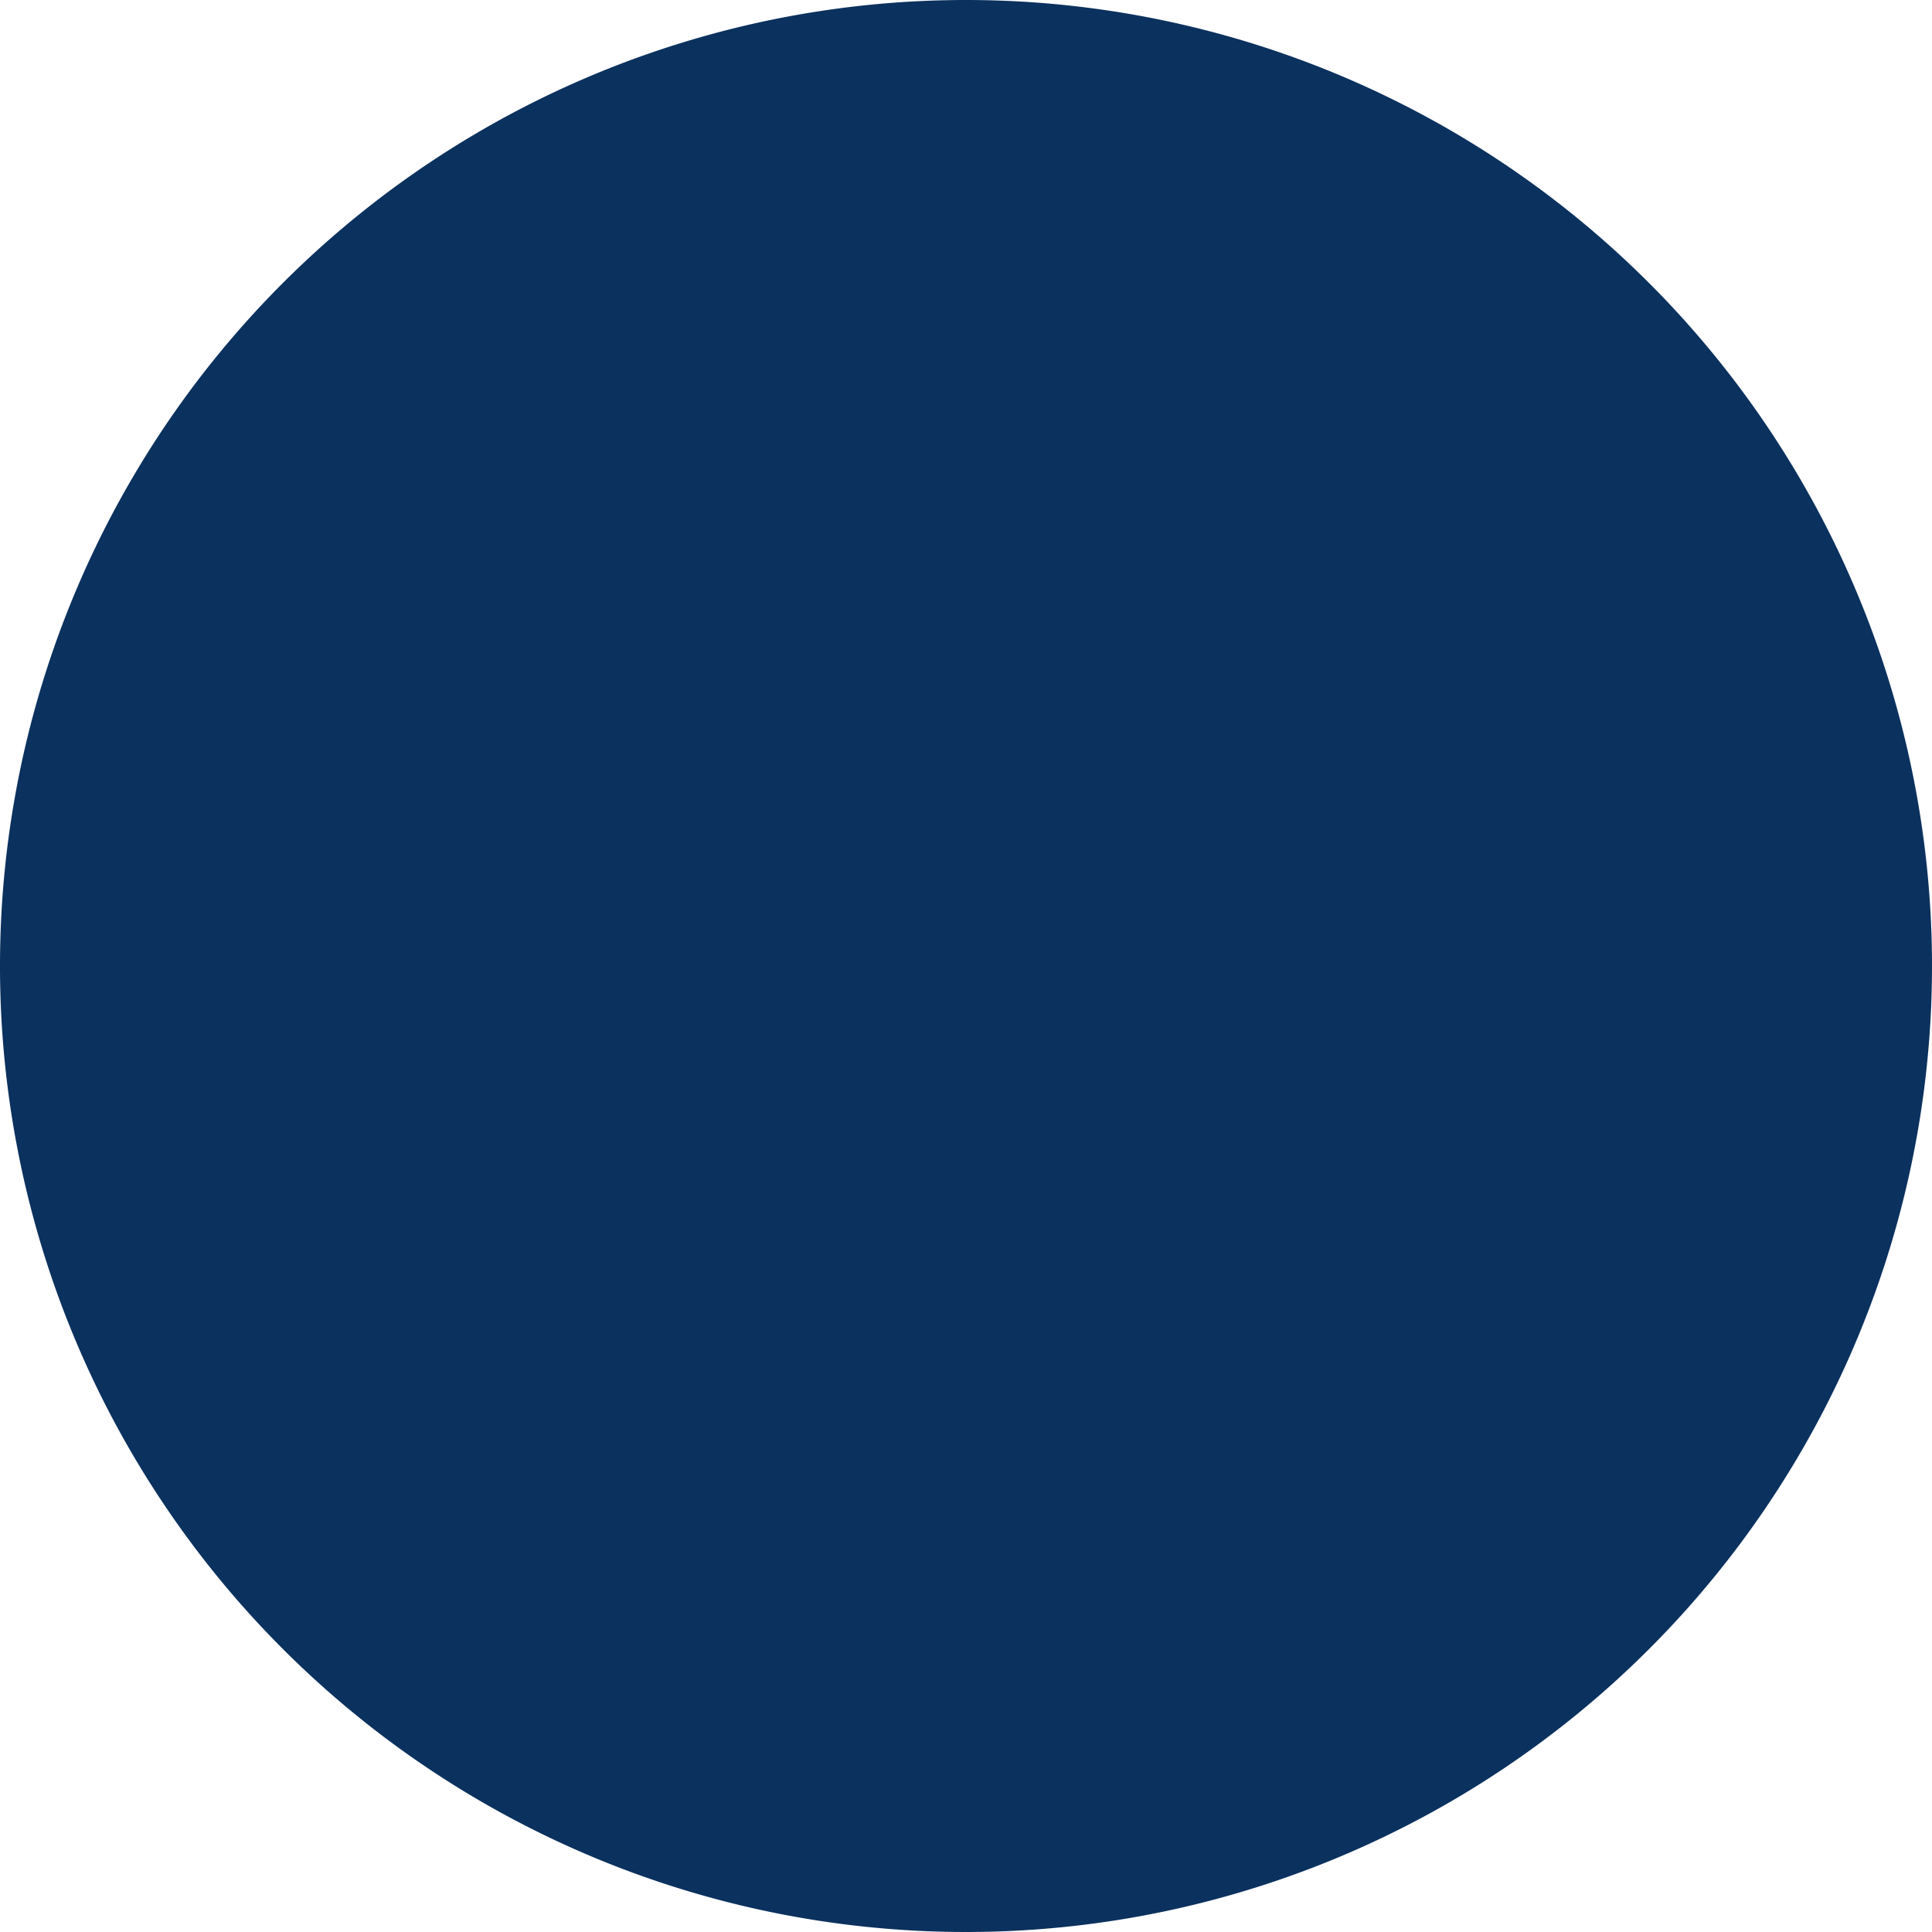
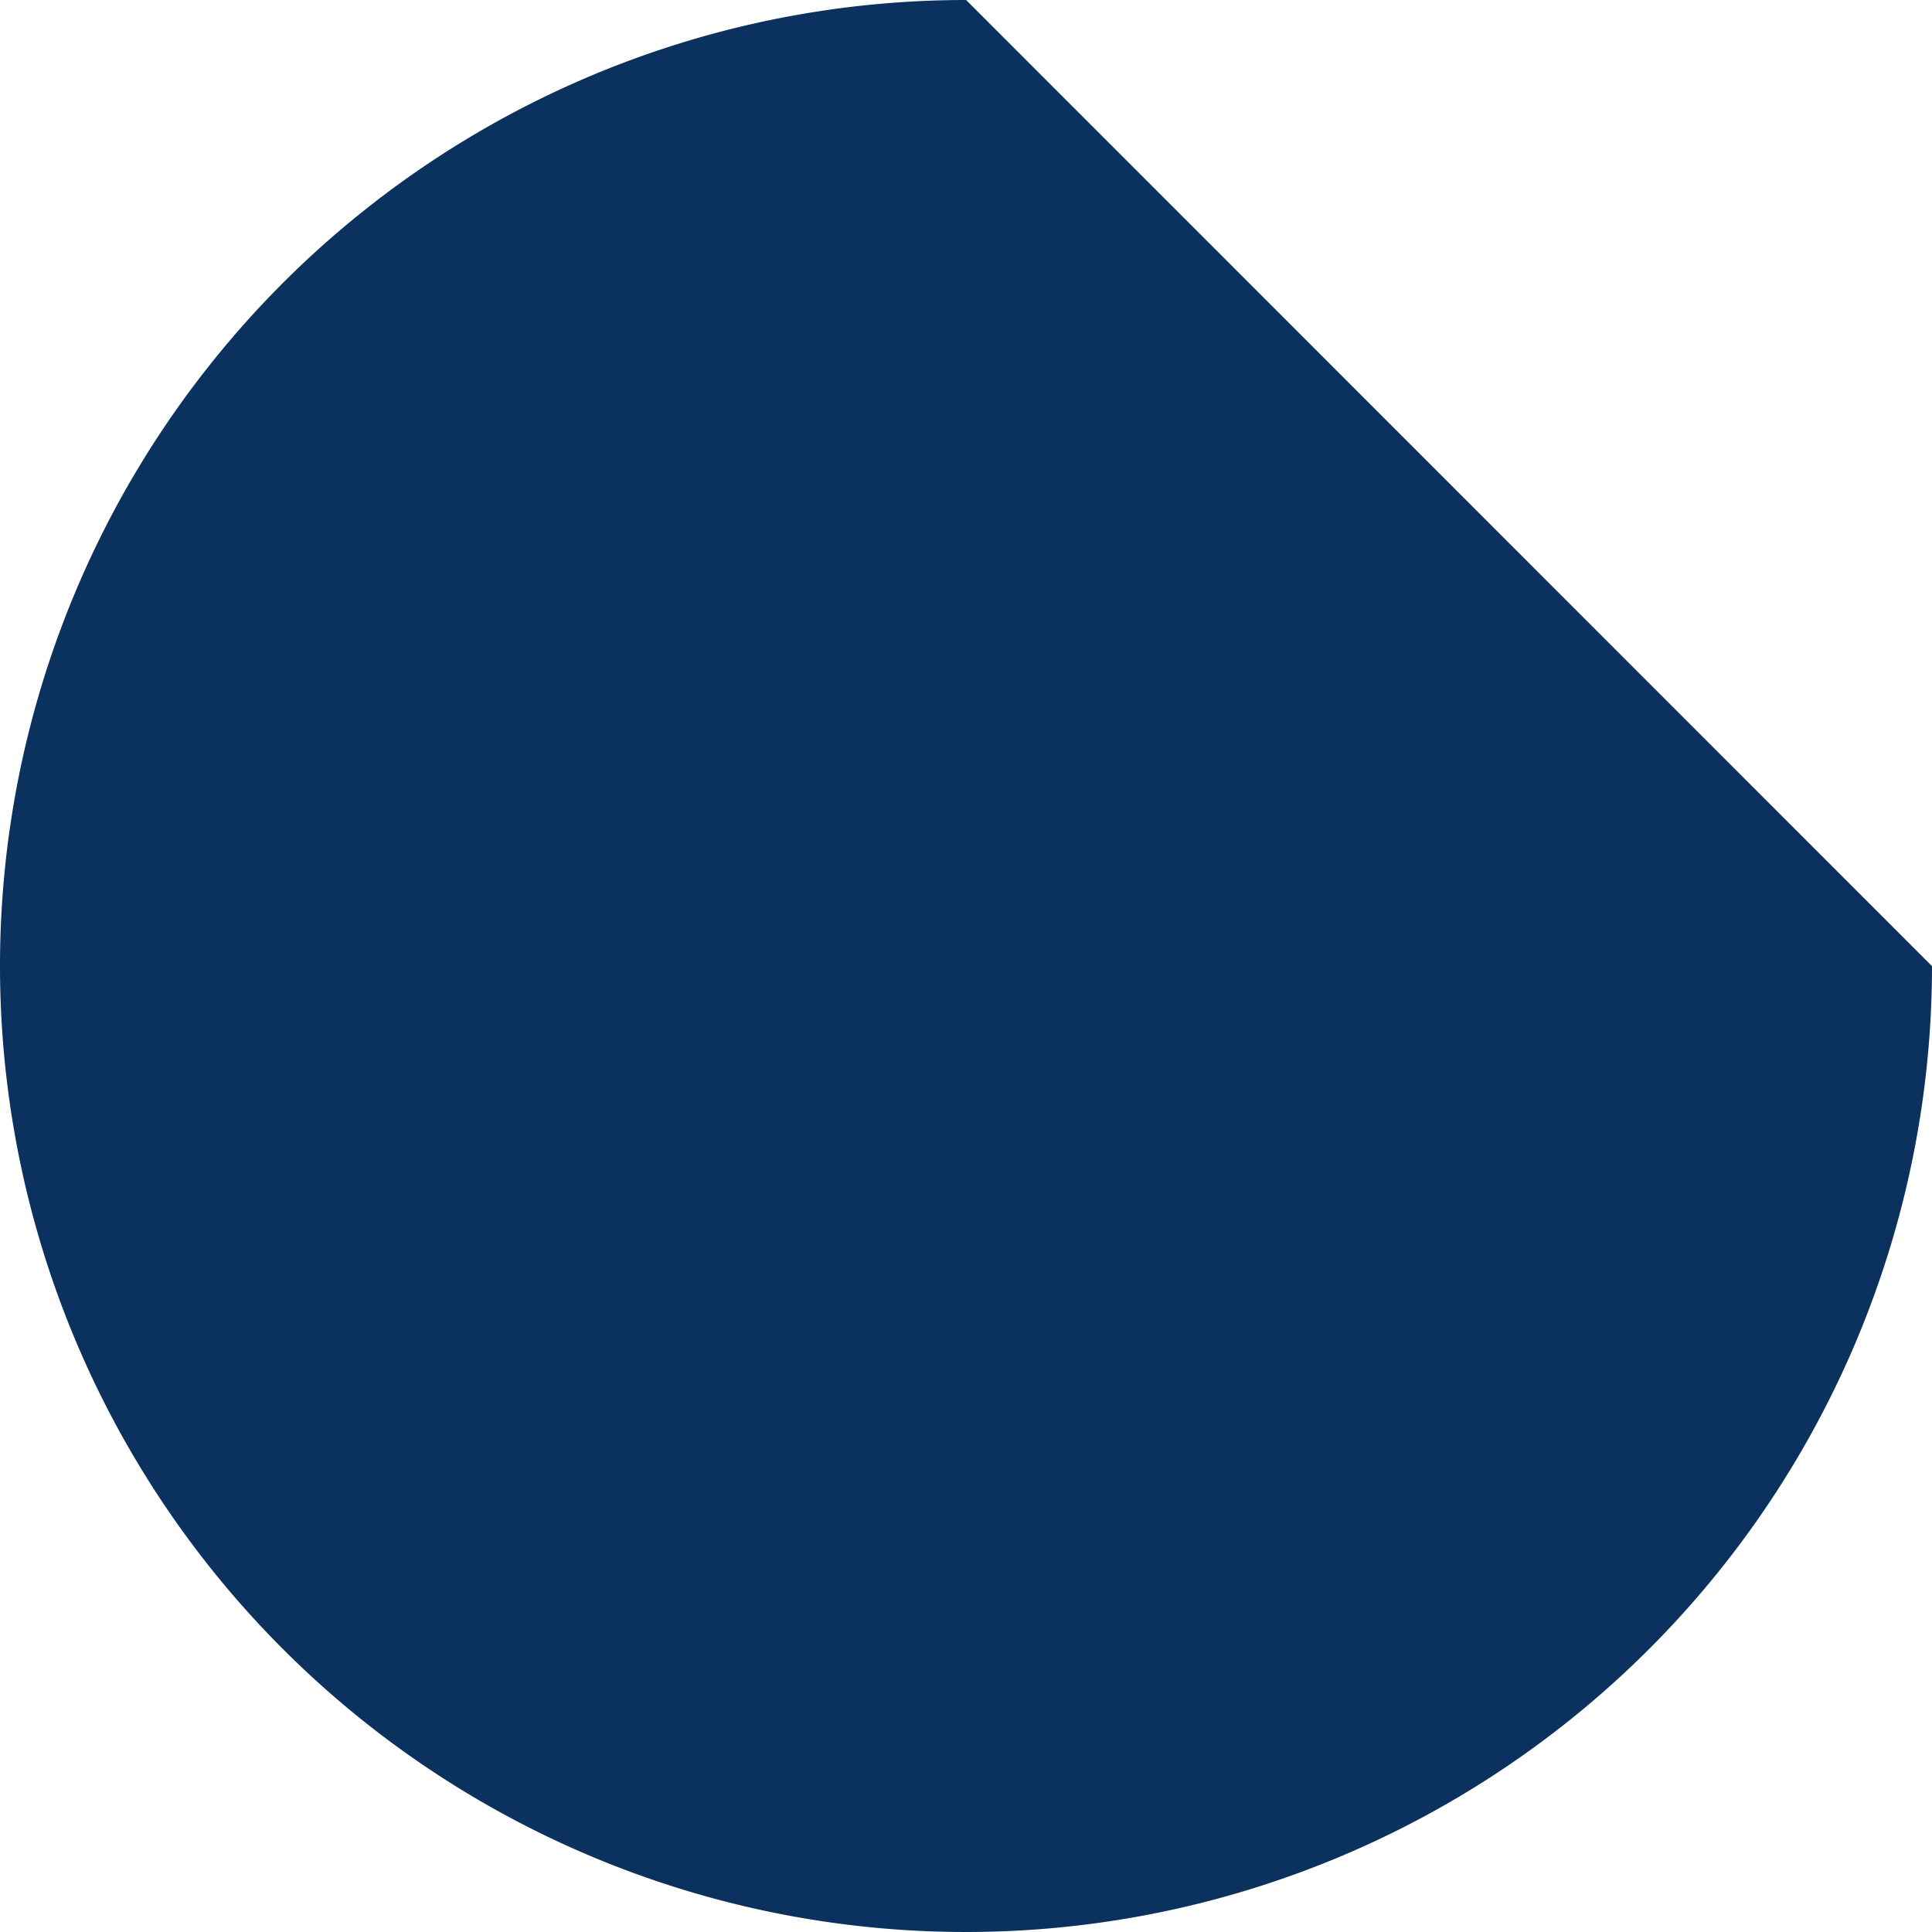
<svg xmlns="http://www.w3.org/2000/svg" width="17.332" height="17.334" viewBox="0 0 17.332 17.334">
-   <path id="Path_528" data-name="Path 528" d="M101.016,488.647a8.666,8.666,0,1,1-8.665-8.667A8.667,8.667,0,0,1,101.016,488.647Z" transform="translate(-83.684 -479.98)" fill="#0b315e" />
+   <path id="Path_528" data-name="Path 528" d="M101.016,488.647a8.666,8.666,0,1,1-8.665-8.667Z" transform="translate(-83.684 -479.98)" fill="#0b315e" />
</svg>